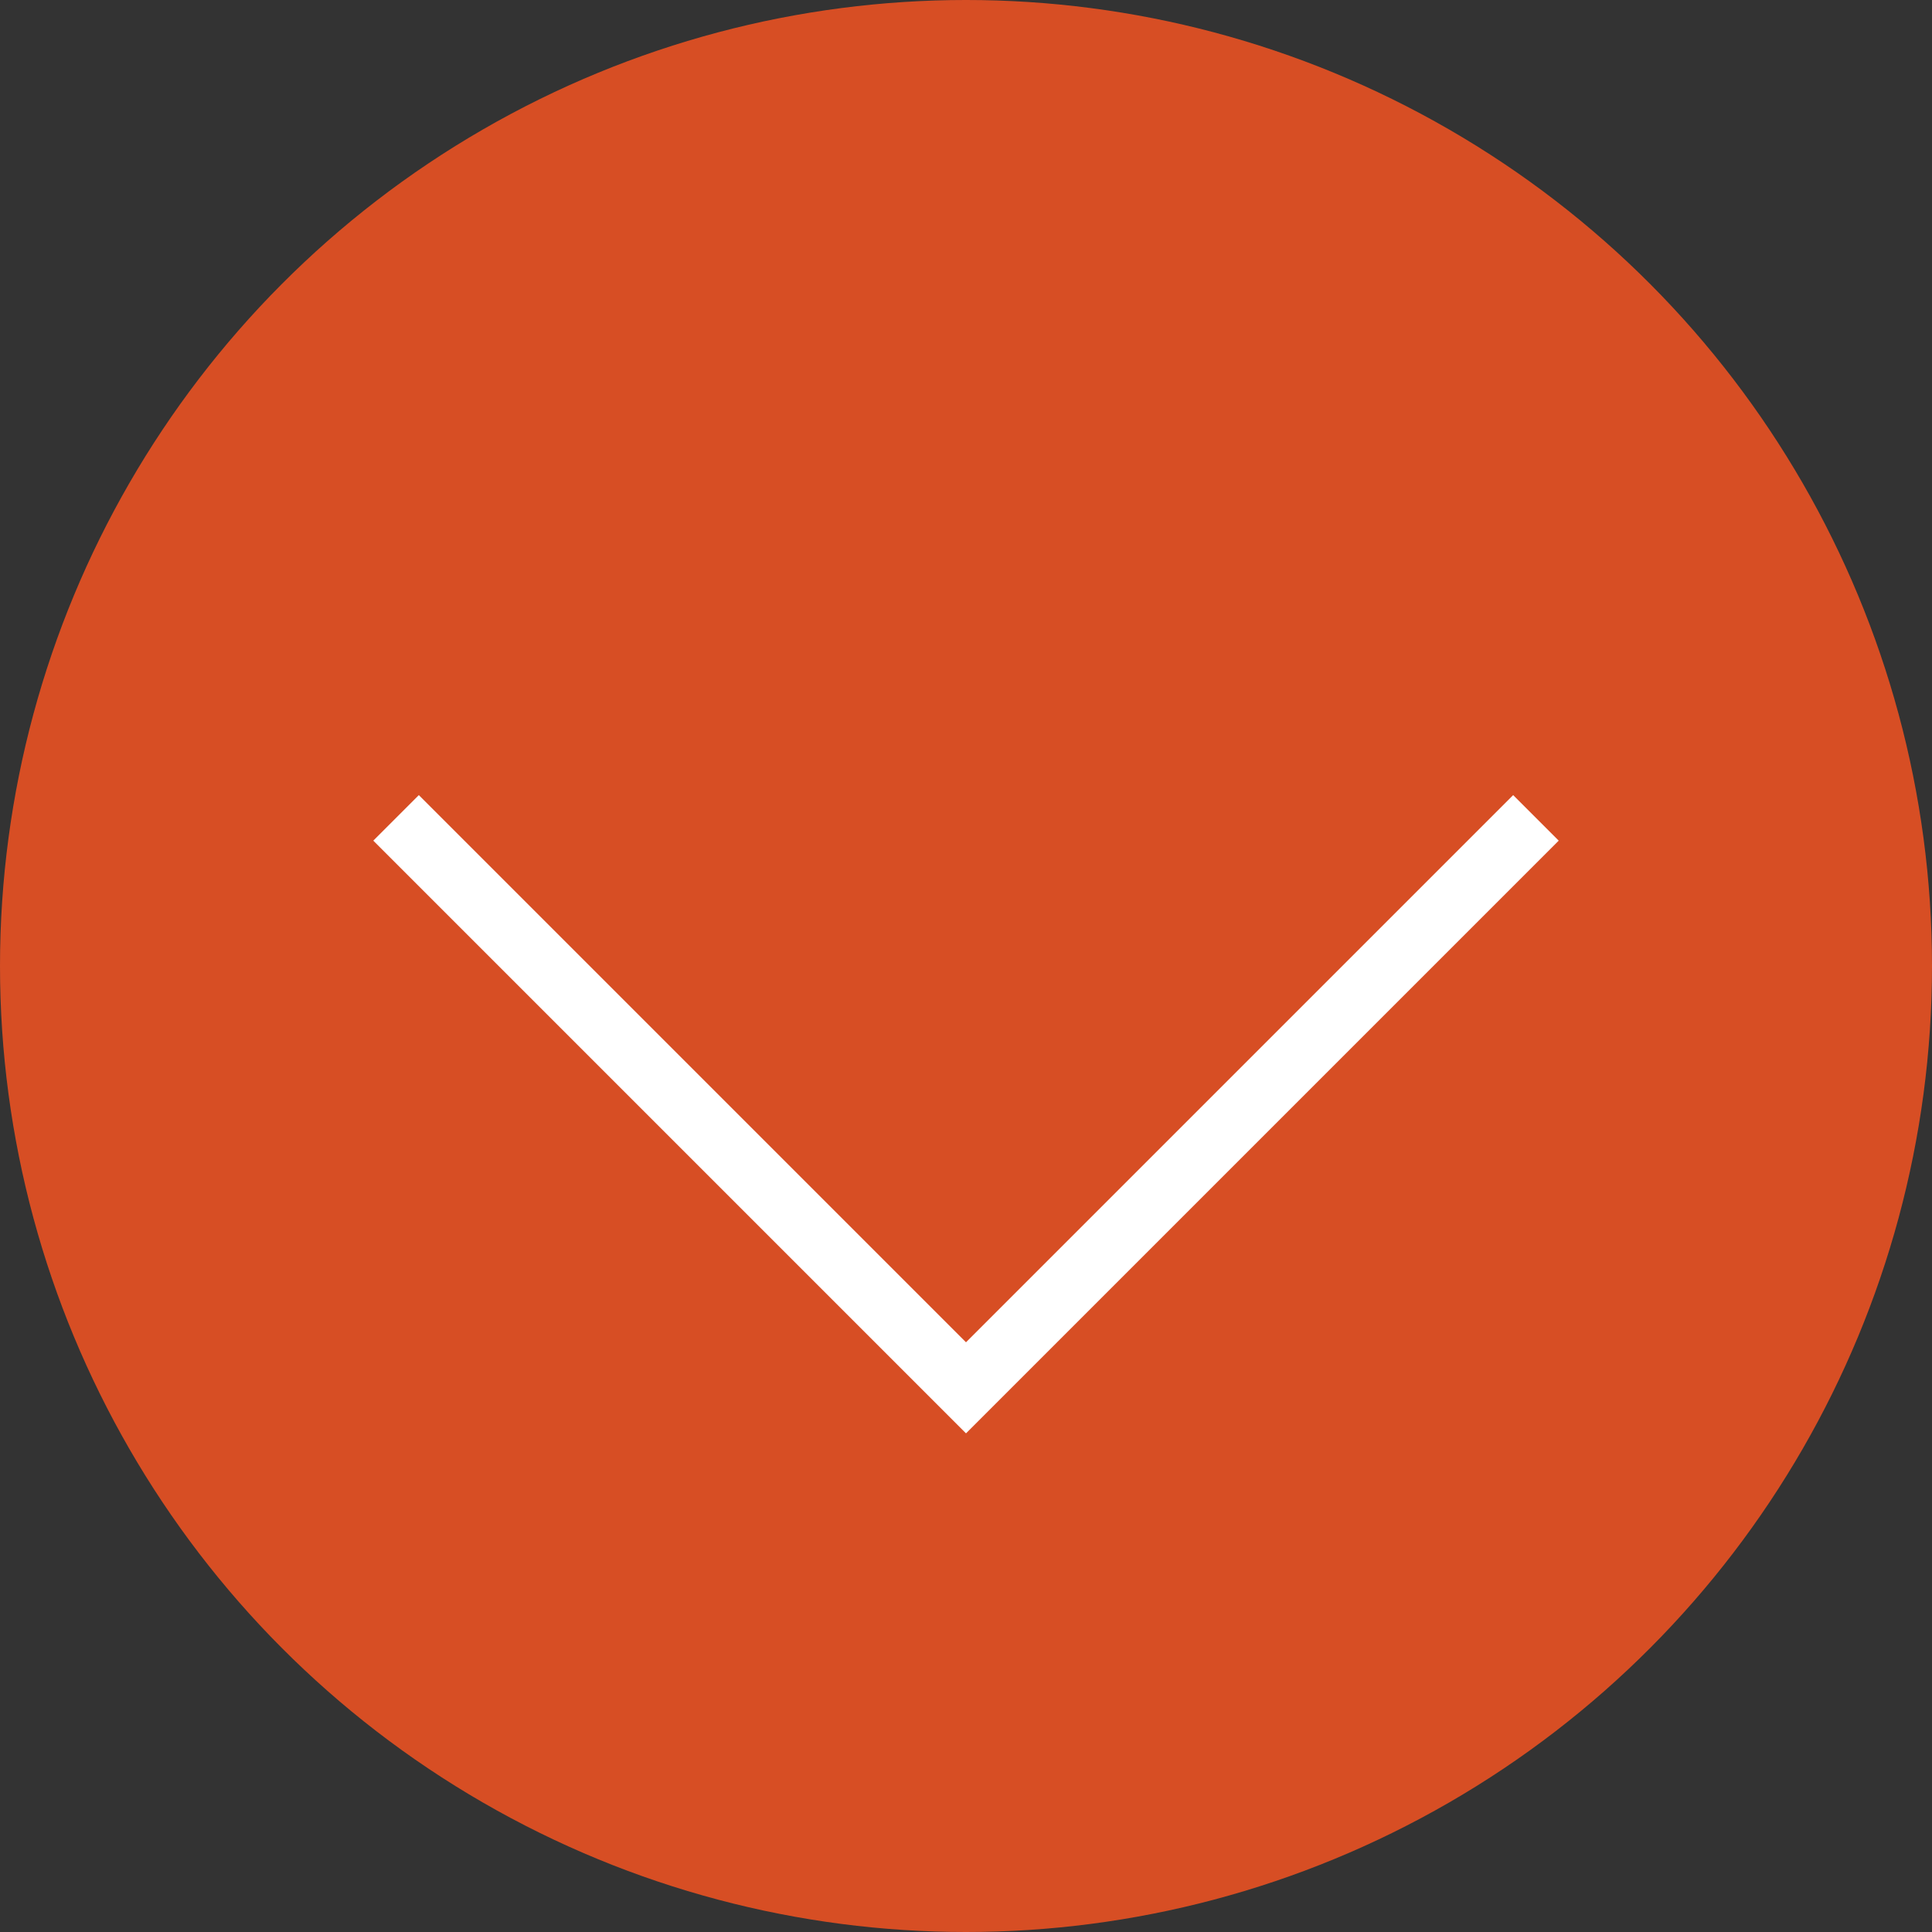
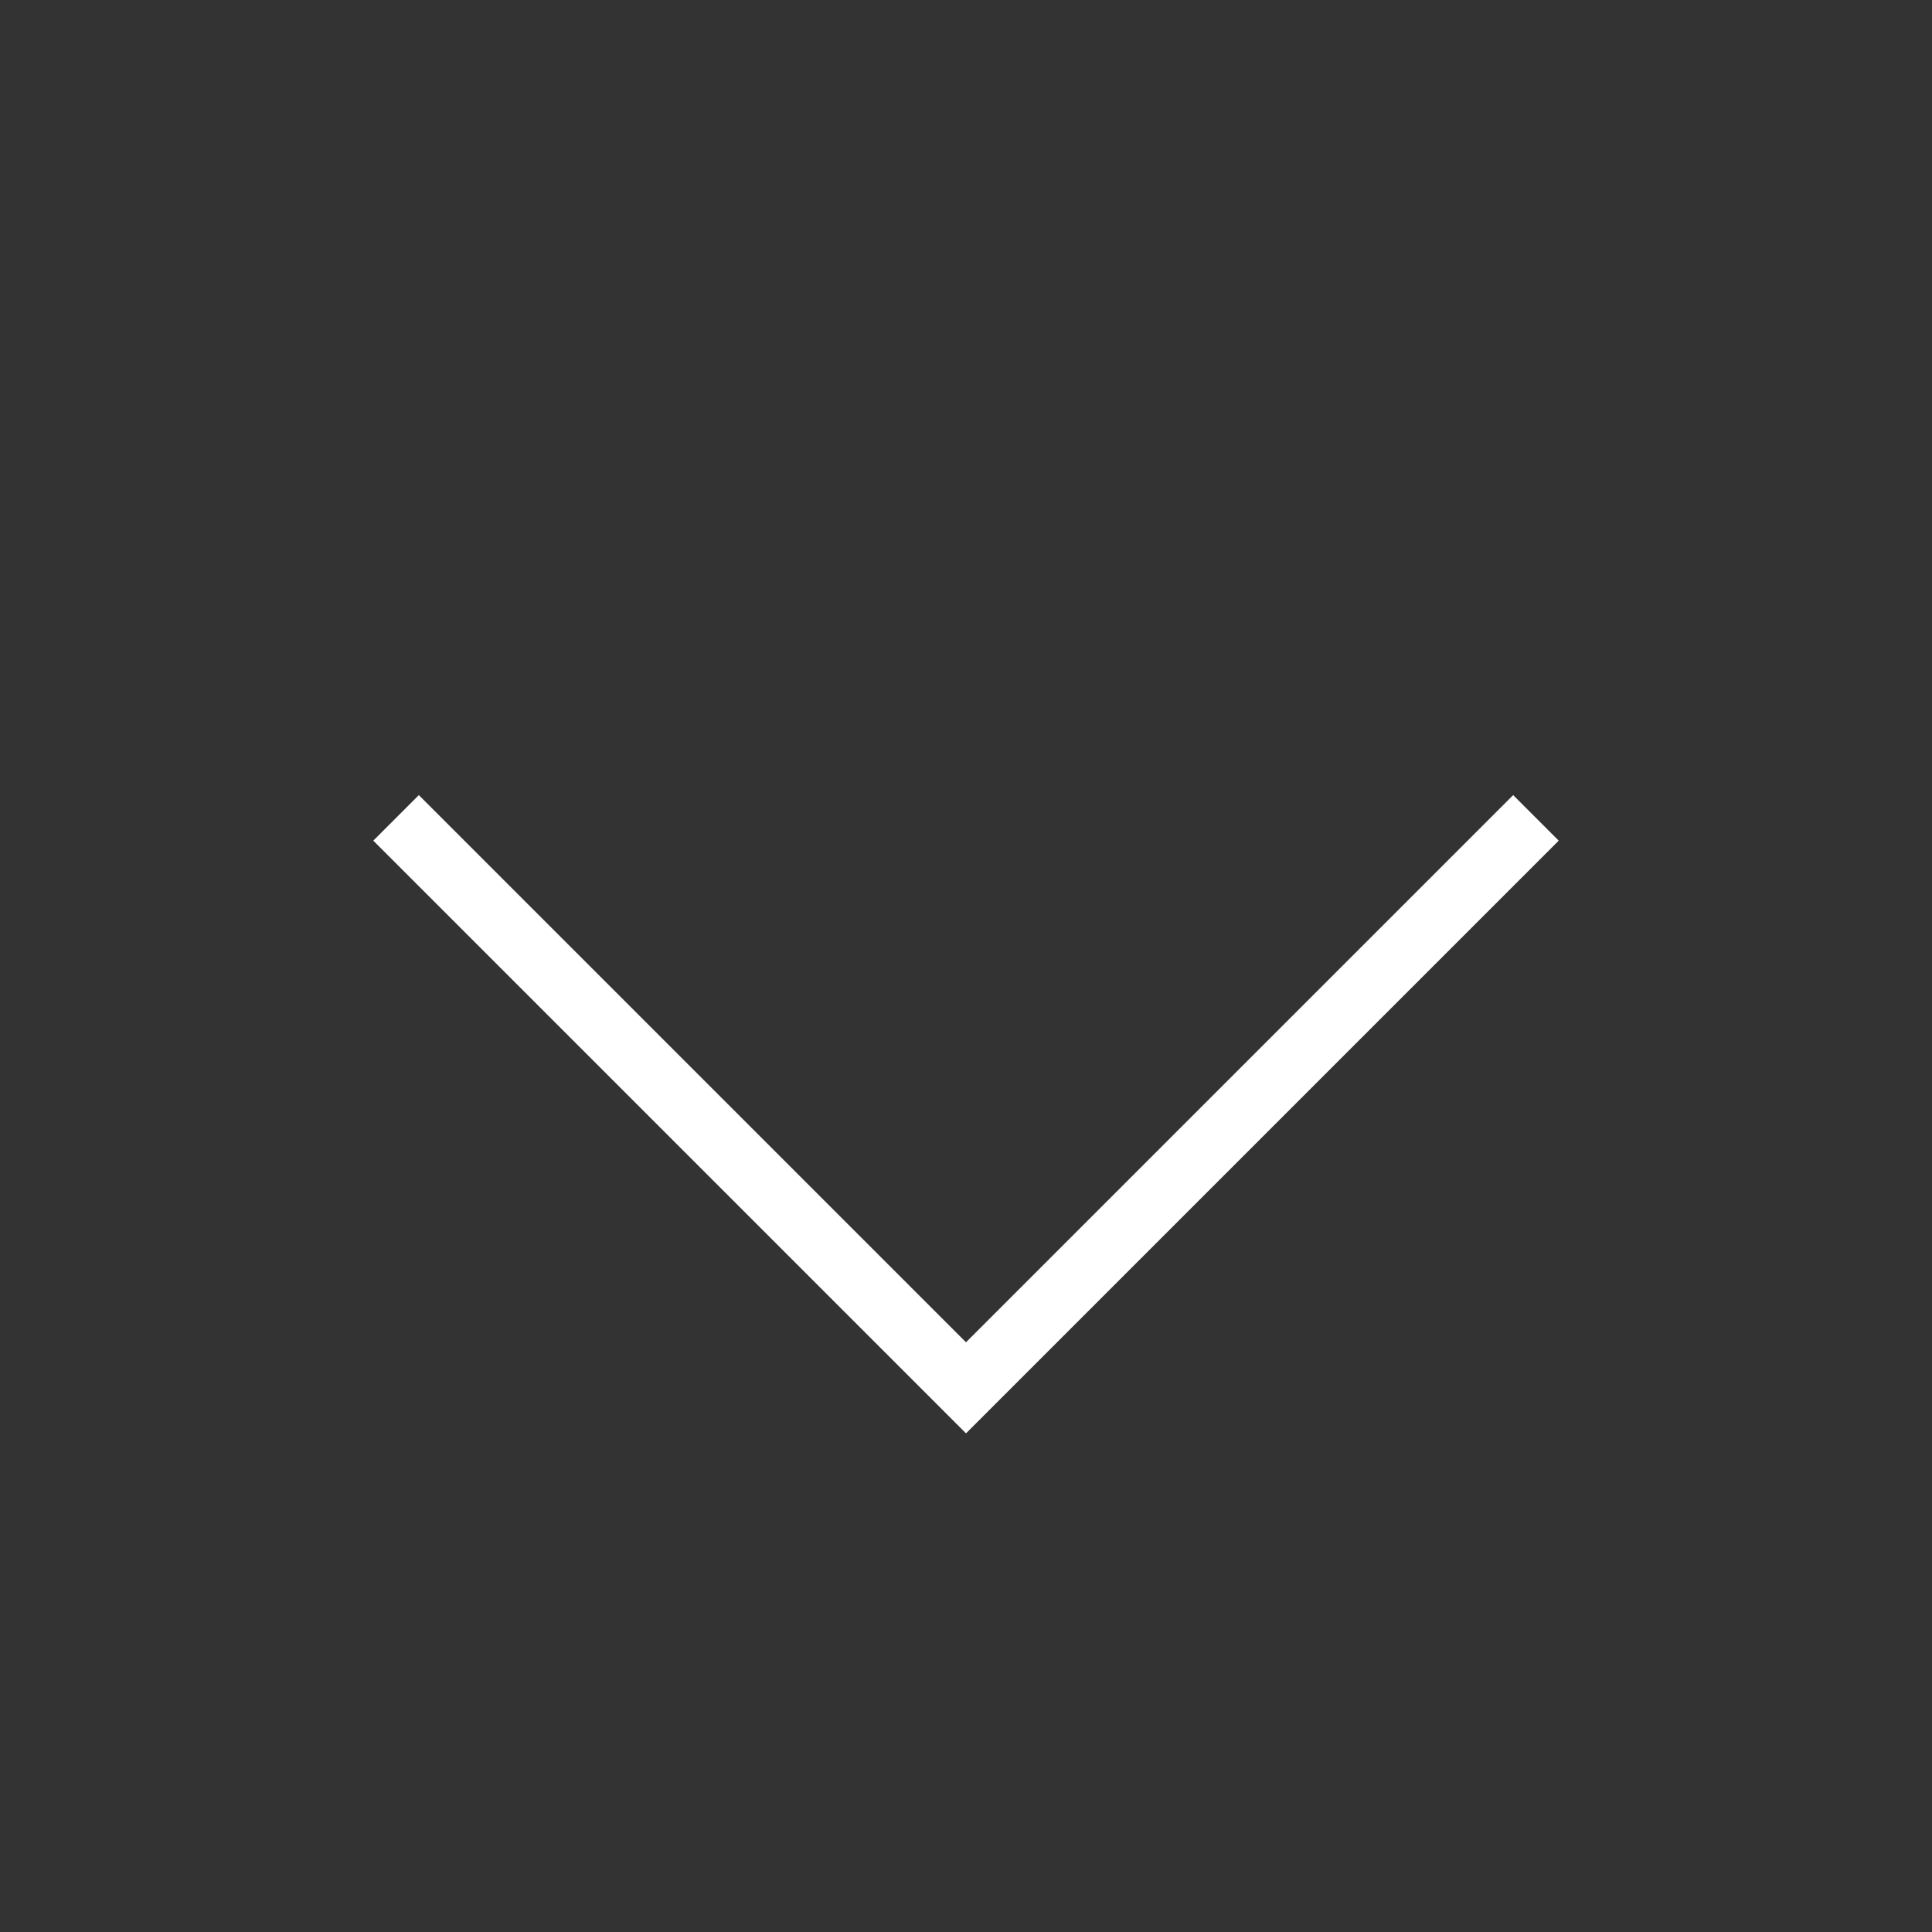
<svg xmlns="http://www.w3.org/2000/svg" version="1.1" id="Laag_1" x="0px" y="0px" width="120px" height="120px" viewBox="0 0 120 120" style="enable-background:new 0 0 120 120;" xml:space="preserve">
  <rect x="0" y="0" width="120" height="120" fill="#333333" stroke="none" />
  <style type="text/css">
	.st0{opacity:0.9;fill:#E95123;}
	.st1{fill:none;stroke:#FFFFFF;stroke-width:4;stroke-miterlimit:10;}
</style>
  <g>
-     <circle class="st0" cx="60" cy="60" r="60" />
    <polyline class="st1" points="95.4,50.8 60,86.2 24.6,50.8  " />
  </g>
</svg>